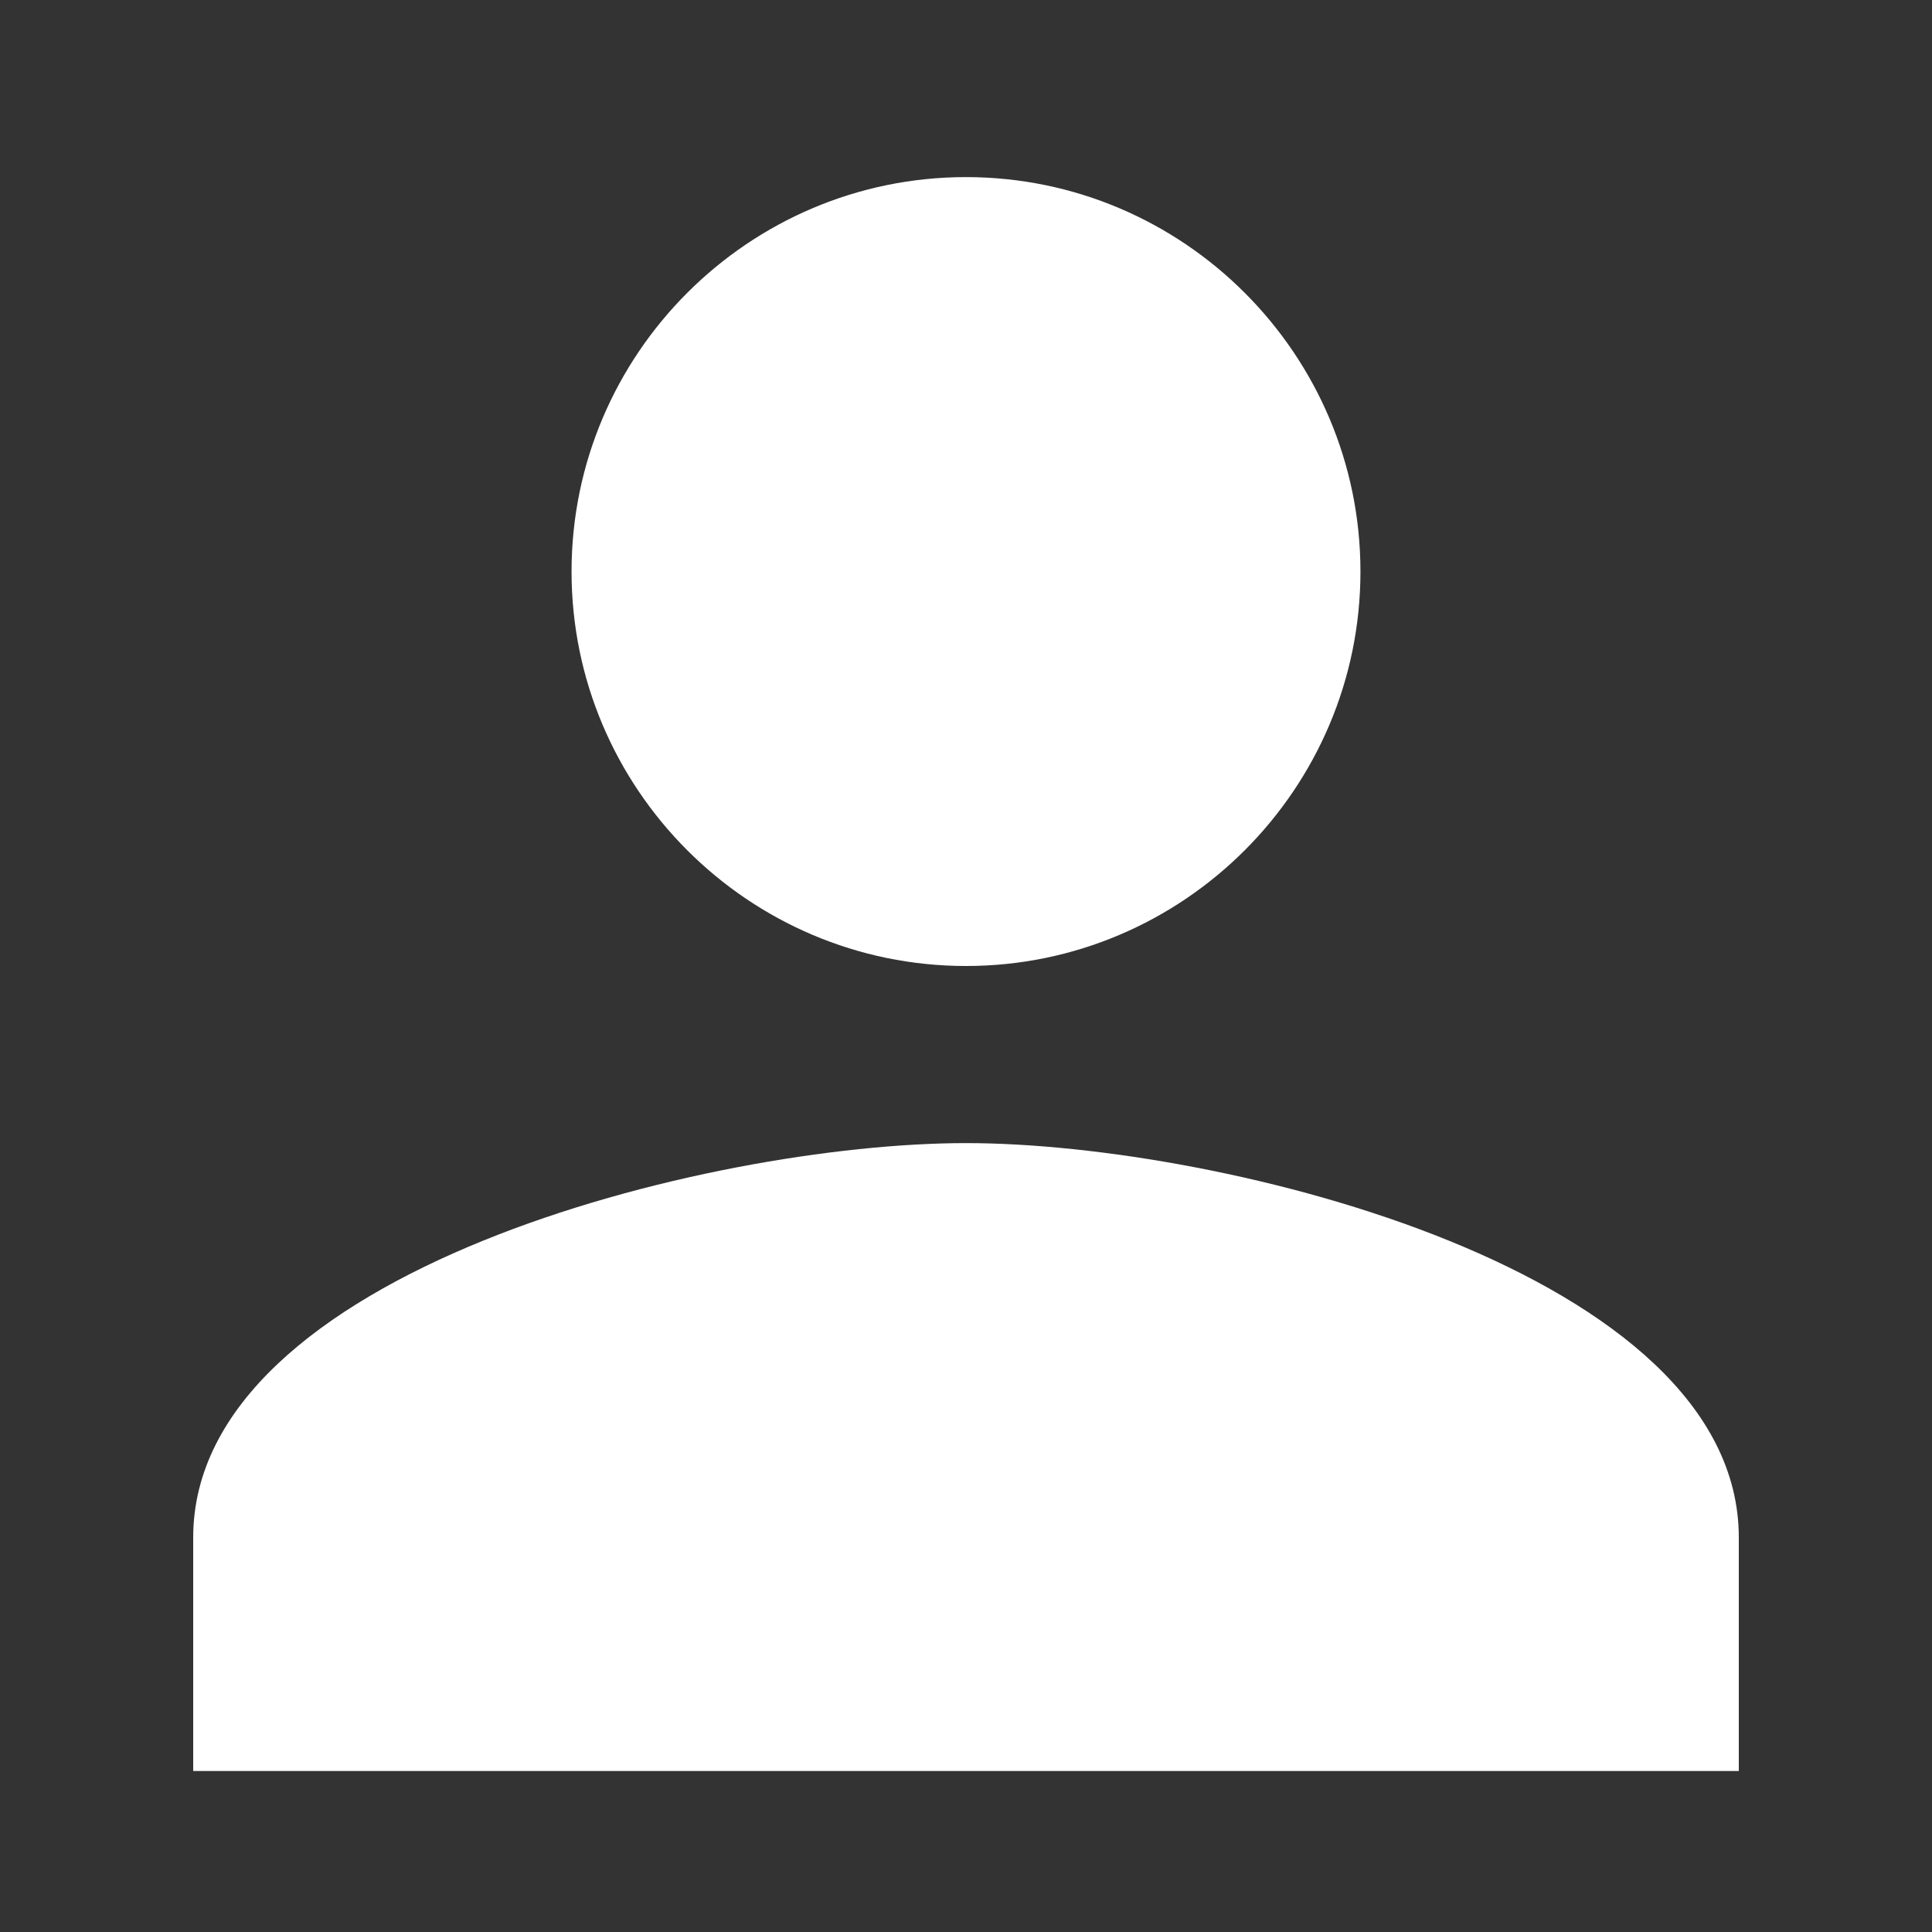
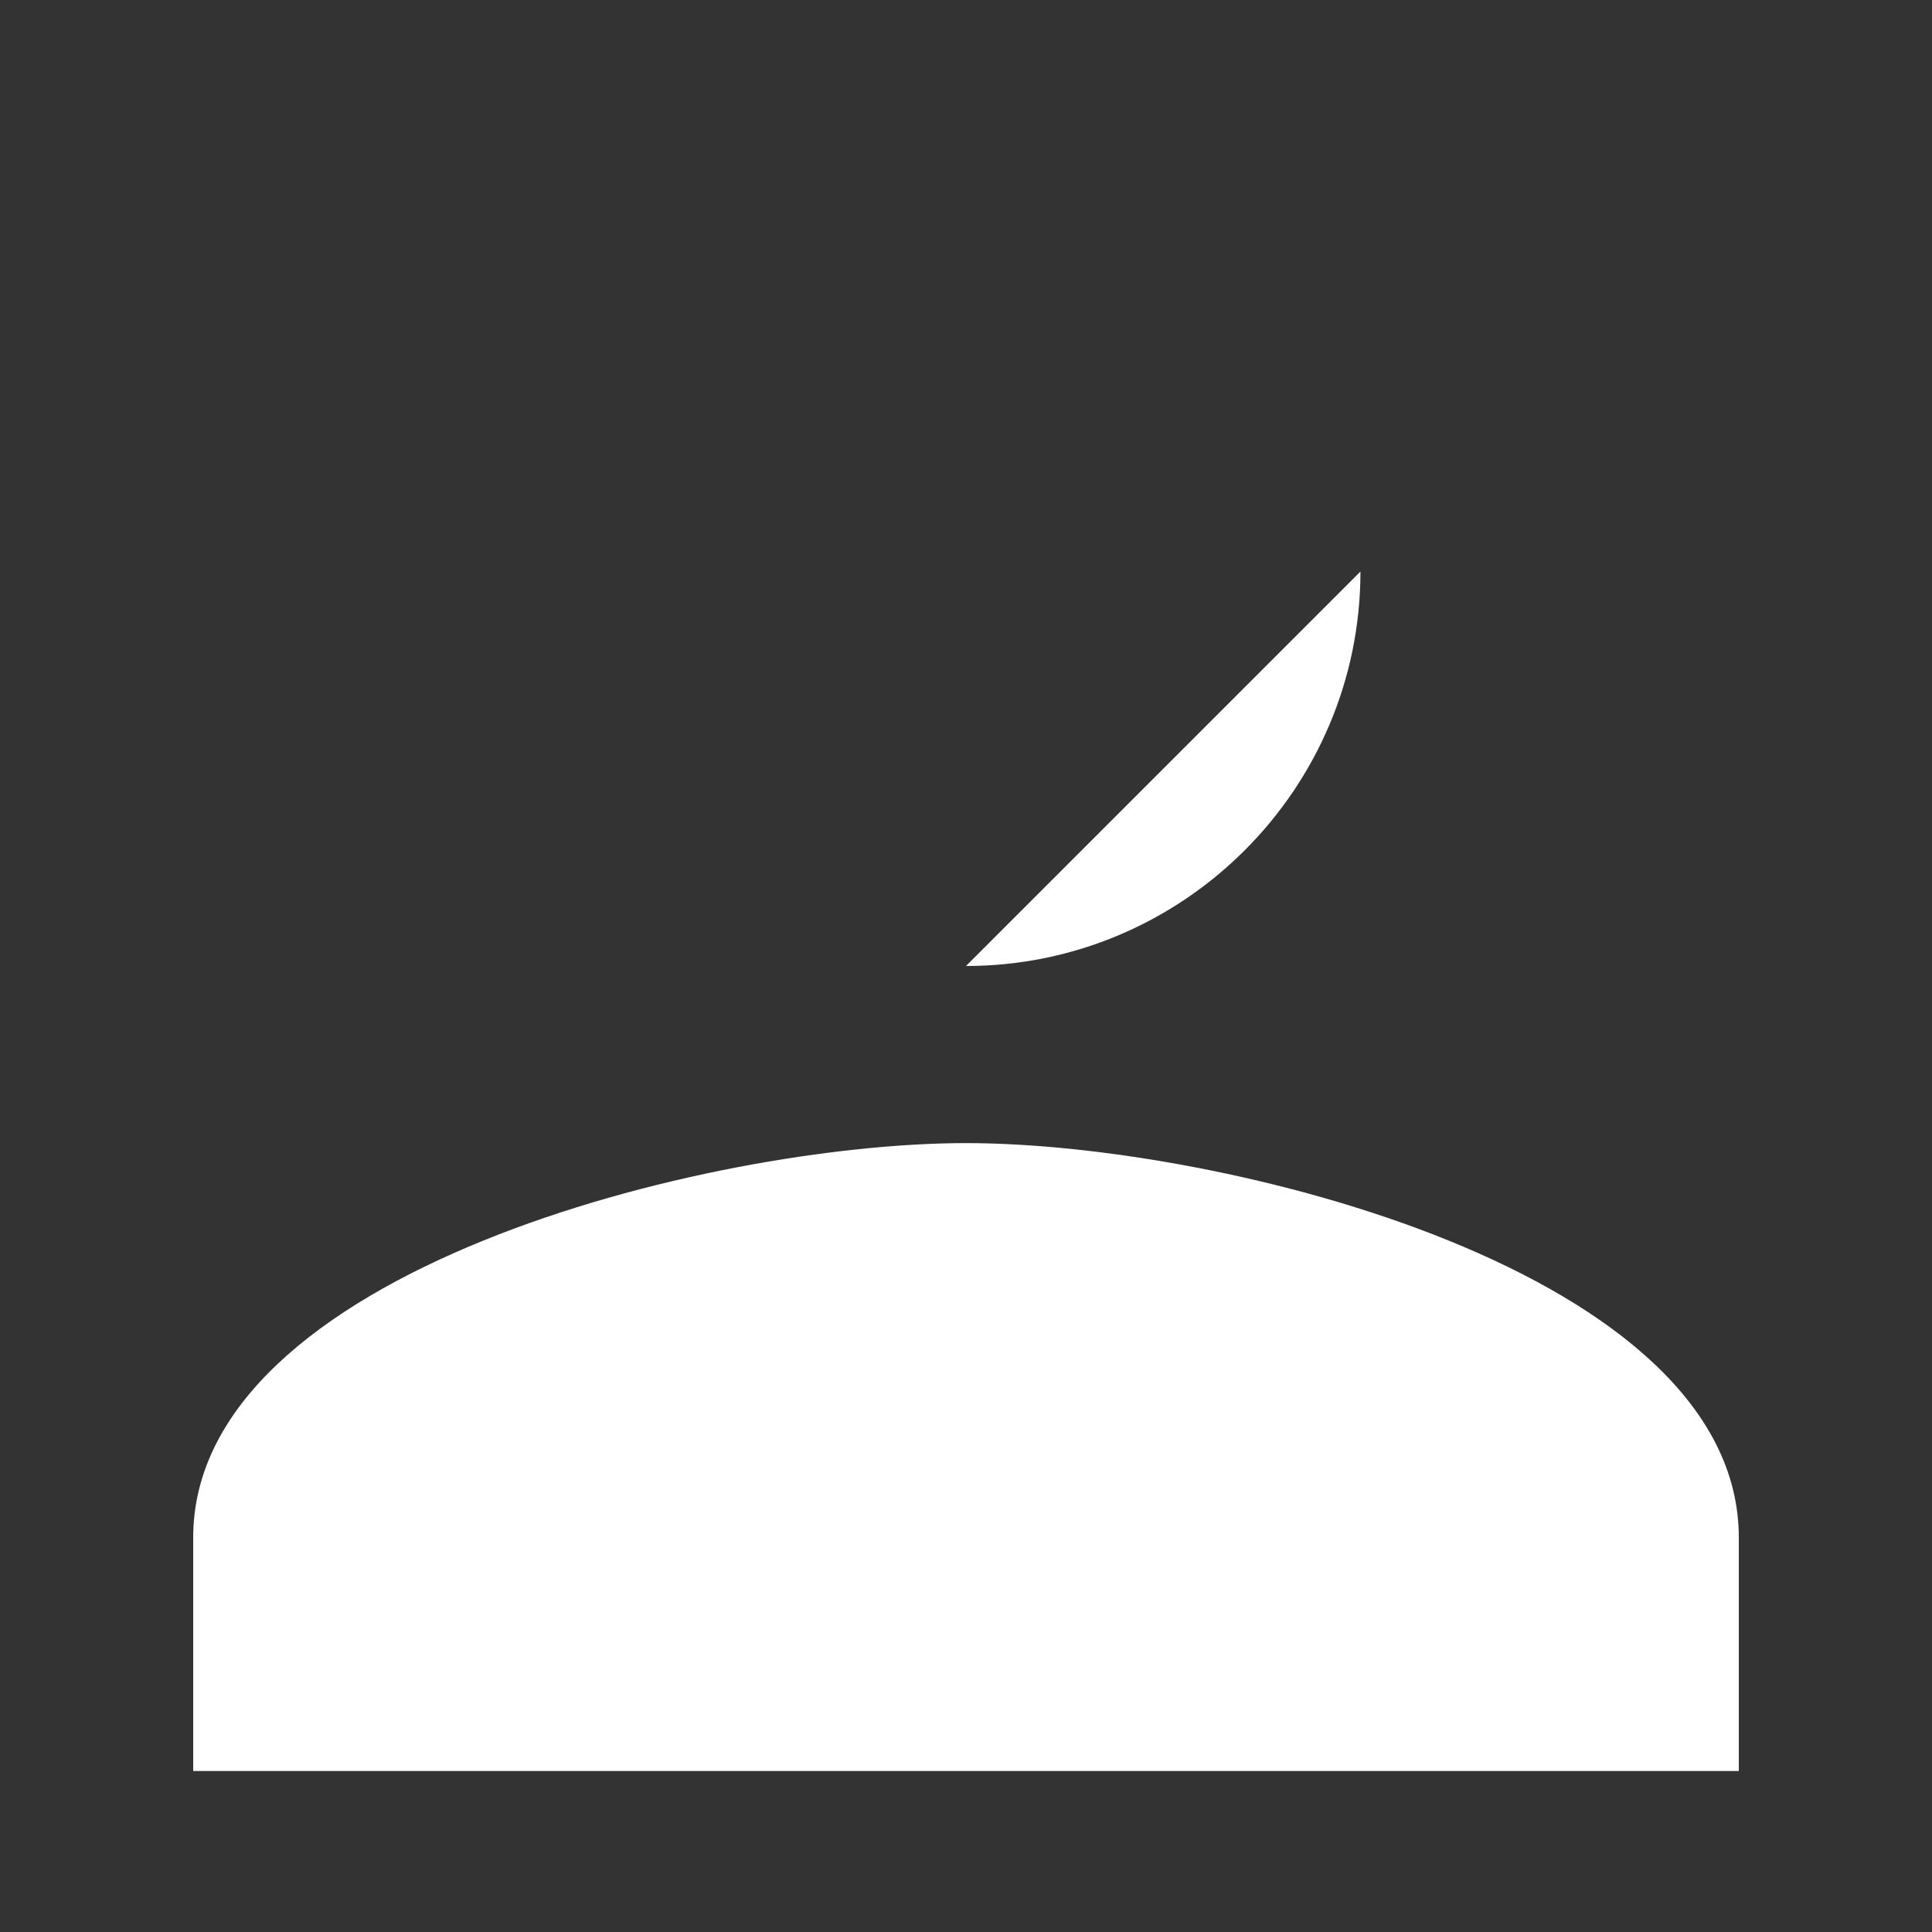
<svg xmlns="http://www.w3.org/2000/svg" height="24" width="24" viewBox="0 0 24 24" fill="white">
  <rect x="0" y="0" width="24" height="24" fill="#333333" stroke="none" />
-   <path d="M12 12c2.7 0 4.9-2.2 4.9-4.9S14.7 2.2 12 2.2 7.1 4.4 7.1 7.1 9.3 12 12 12zm0 2.2c-3.2 0-9.6 1.6-9.6 4.9V22h19.2v-2.9c0-3.3-6.4-4.9-9.6-4.9z" />
+   <path d="M12 12c2.7 0 4.9-2.2 4.9-4.9zm0 2.2c-3.2 0-9.6 1.6-9.6 4.9V22h19.2v-2.9c0-3.3-6.4-4.9-9.6-4.9z" />
</svg>